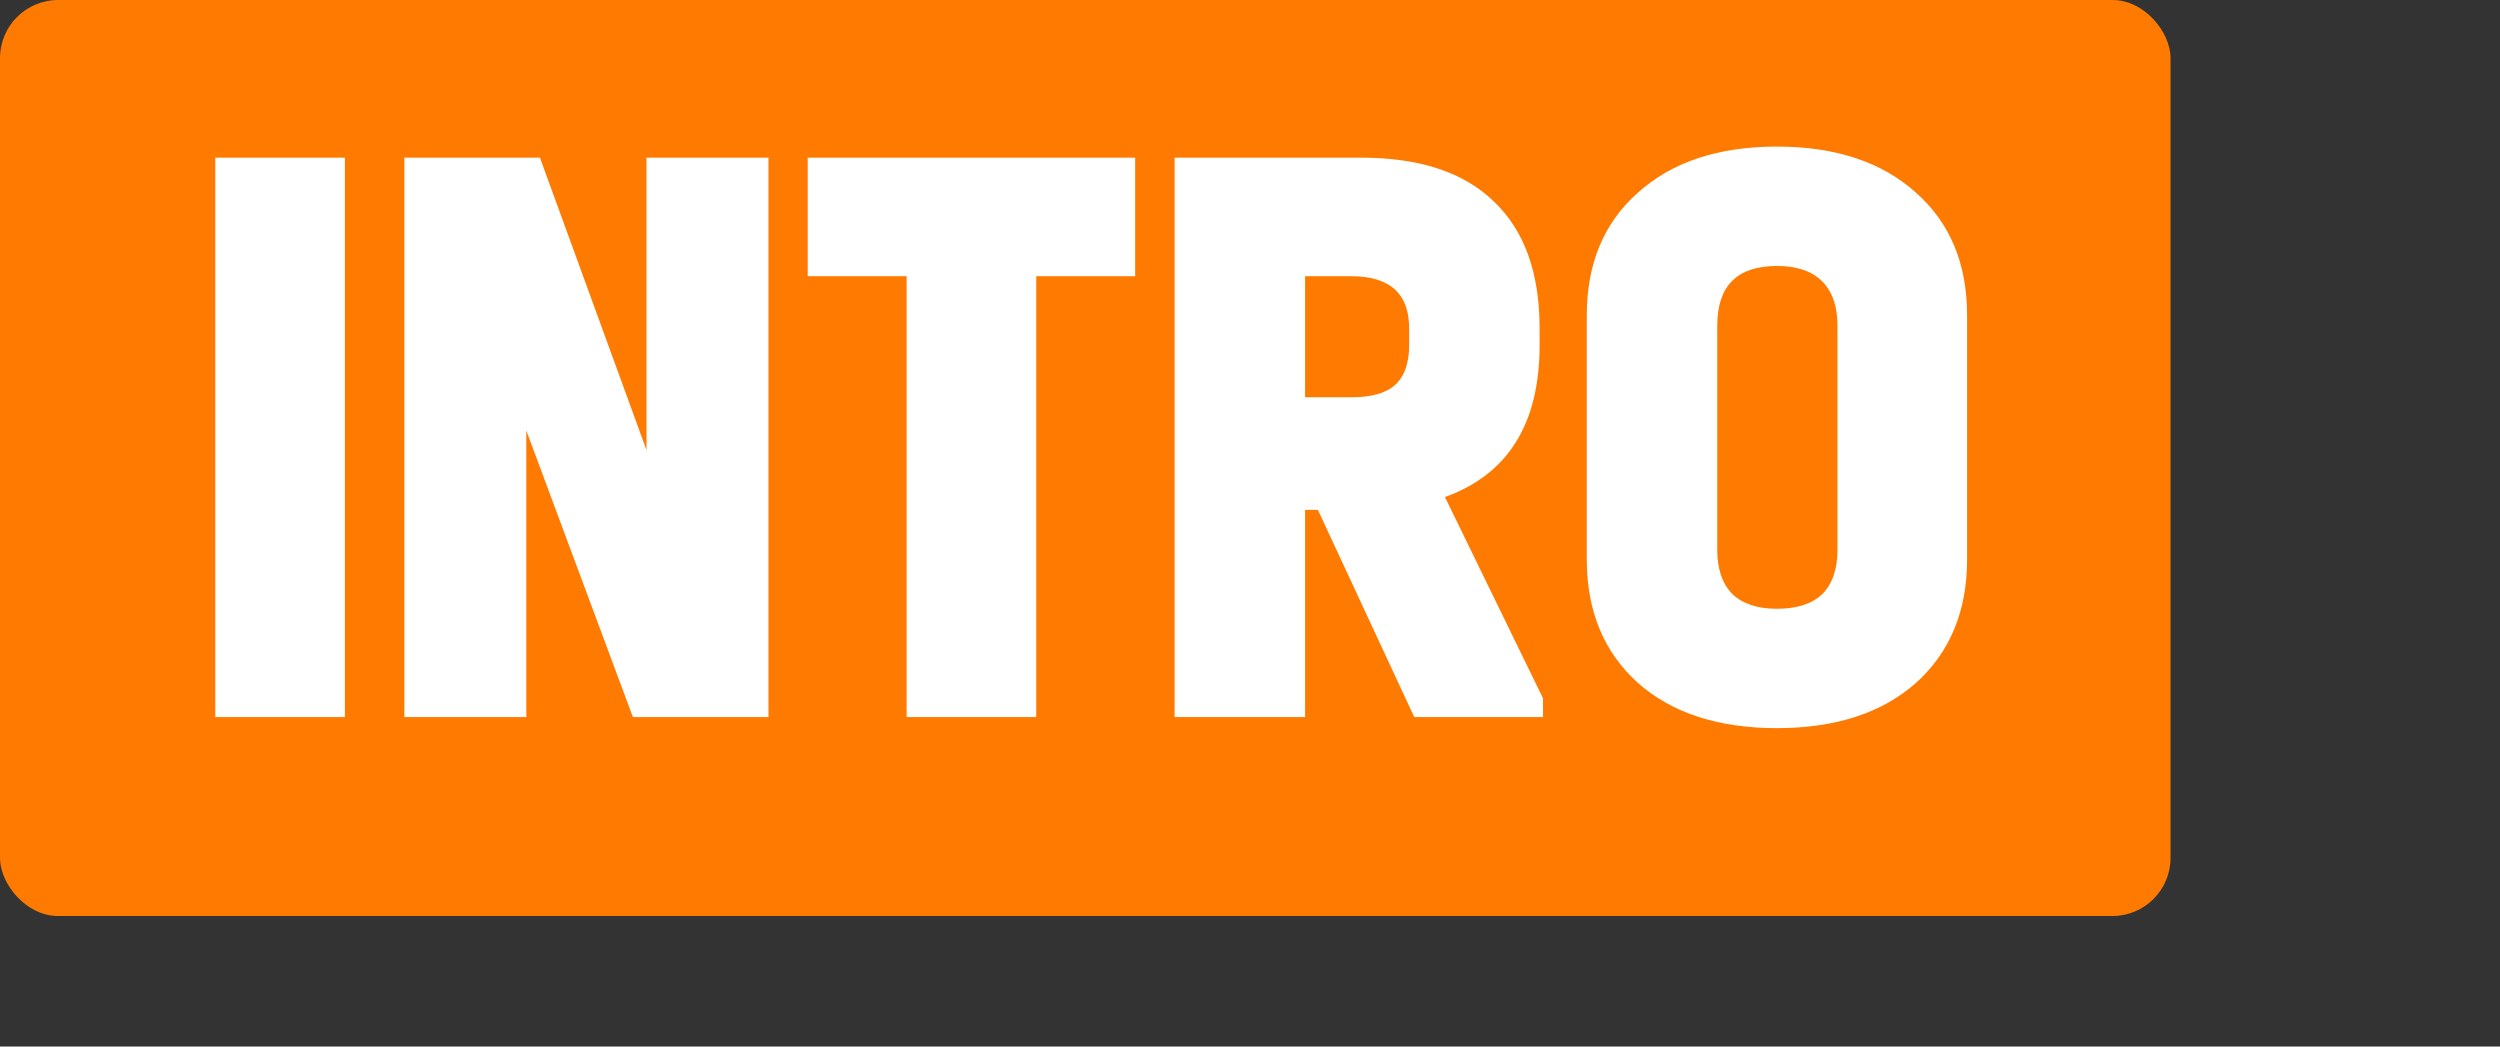
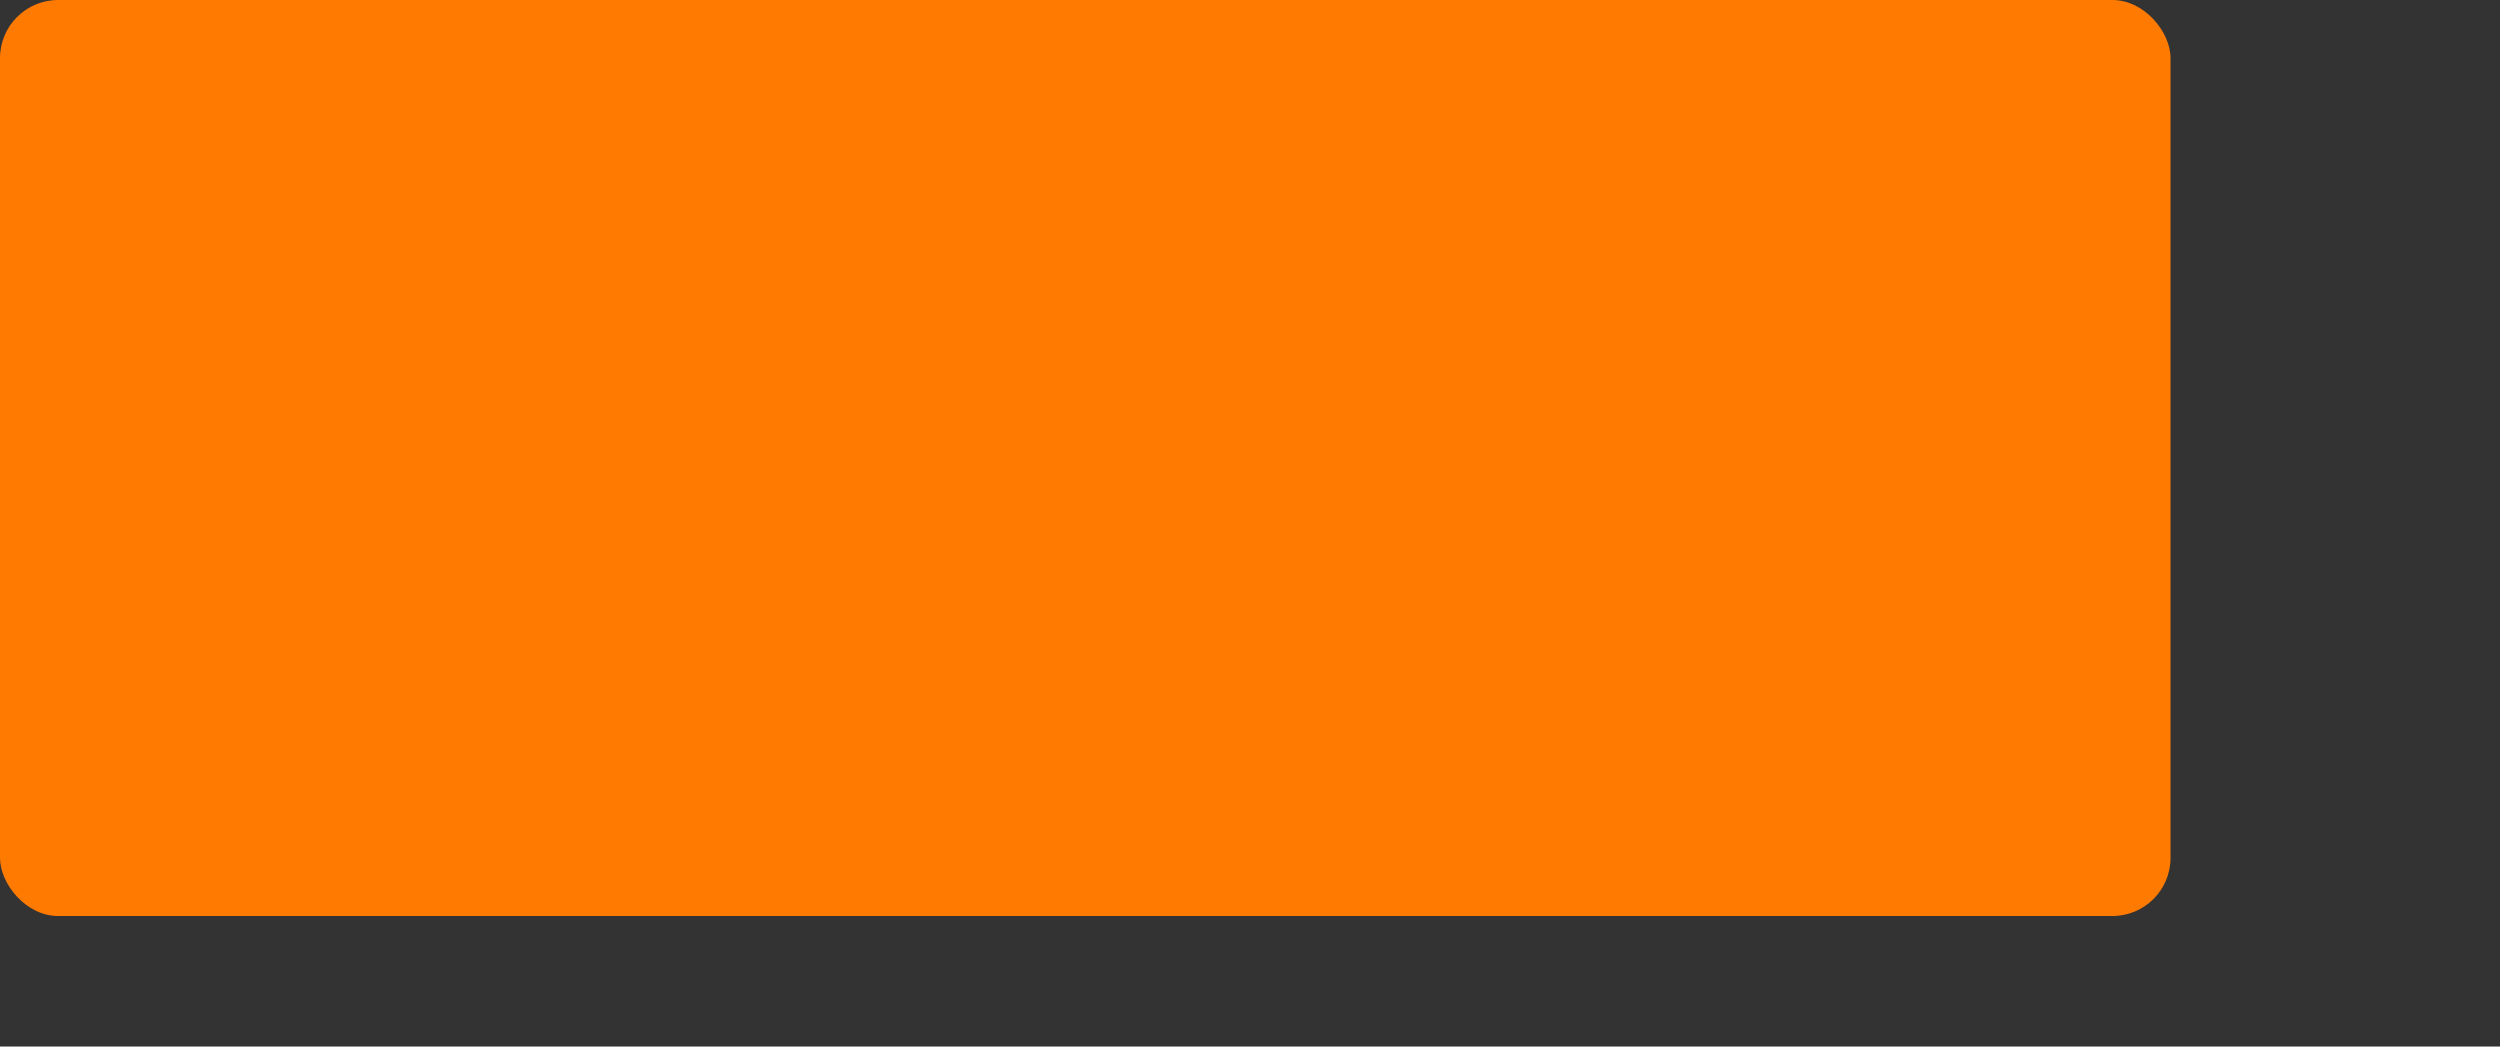
<svg xmlns="http://www.w3.org/2000/svg" width="129" height="54" viewBox="0 0 129 54" fill="none">
  <rect x="0" y="0" width="129" height="54" fill="#333333" stroke="none" />
  <rect y="0" width="112" height="47.266" rx="3" fill="#FF7A00" />
-   <path d="M11.109 8.136H17.797V37H11.109V8.136ZM39.653 8.136V37H32.657L27.157 22.216V37H20.865V8.136H27.861L33.361 23.228V8.136H39.653ZM46.782 14.252H41.678V8.136H58.574V14.252H53.47V37H46.782V14.252ZM79.619 36.032V37H72.975L68.003 26.308H67.343V37H60.611V8.136H70.247C73.239 8.136 75.513 8.884 77.067 10.38C78.651 11.876 79.443 14.061 79.443 16.936V17.816C79.443 21.864 77.815 24.475 74.559 25.648L79.619 36.032ZM67.343 20.5H69.719C70.746 20.5 71.494 20.295 71.963 19.884C72.462 19.444 72.711 18.755 72.711 17.816V16.936C72.711 15.147 71.714 14.252 69.719 14.252H67.343V20.5ZM91.69 37.572C88.668 37.572 86.278 36.795 84.518 35.24C82.758 33.656 81.878 31.529 81.878 28.86V16.276C81.878 13.607 82.758 11.495 84.518 9.94C86.278 8.356 88.668 7.564 91.69 7.564C94.711 7.564 97.102 8.356 98.862 9.94C100.622 11.495 101.502 13.607 101.502 16.276V28.86C101.502 31.529 100.622 33.656 98.862 35.24C97.102 36.795 94.711 37.572 91.69 37.572ZM91.69 31.412C92.716 31.412 93.494 31.163 94.022 30.664C94.55 30.136 94.814 29.373 94.814 28.376V16.804C94.814 15.807 94.55 15.044 94.022 14.516C93.494 13.988 92.716 13.724 91.69 13.724C89.636 13.724 88.61 14.751 88.61 16.804V28.376C88.61 29.373 88.874 30.136 89.402 30.664C89.93 31.163 90.692 31.412 91.69 31.412Z" fill="white" />
</svg>